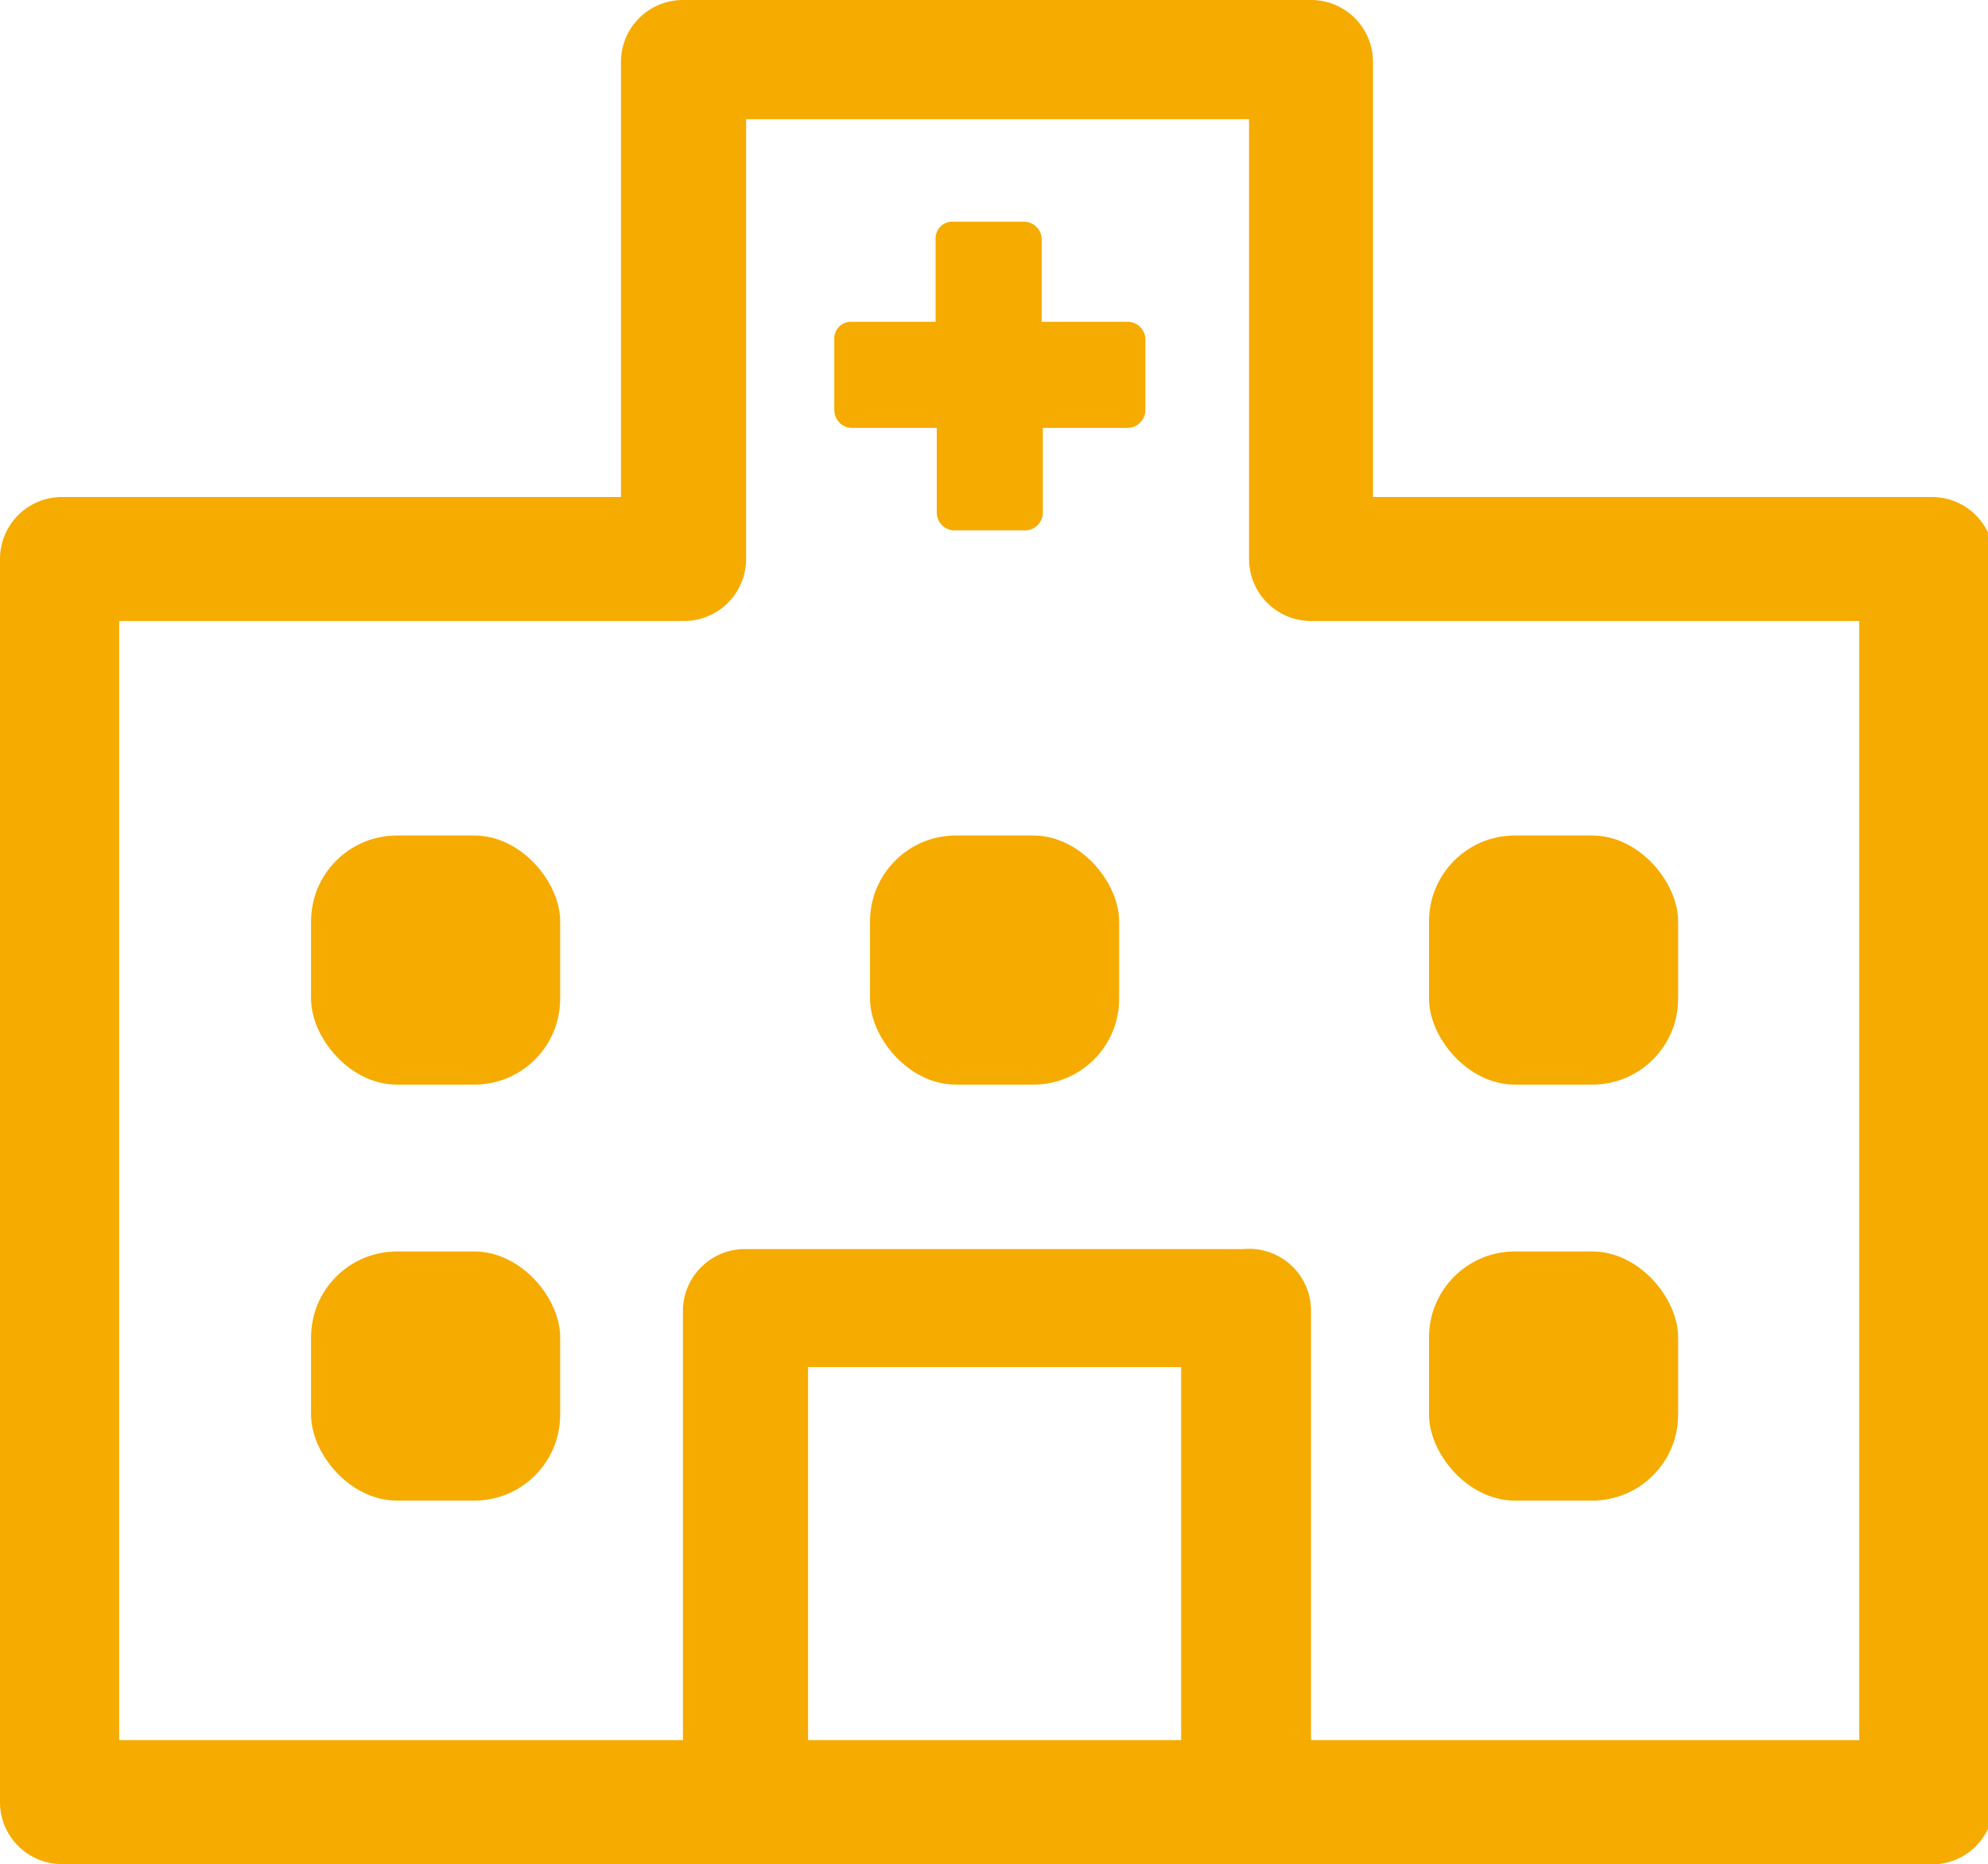
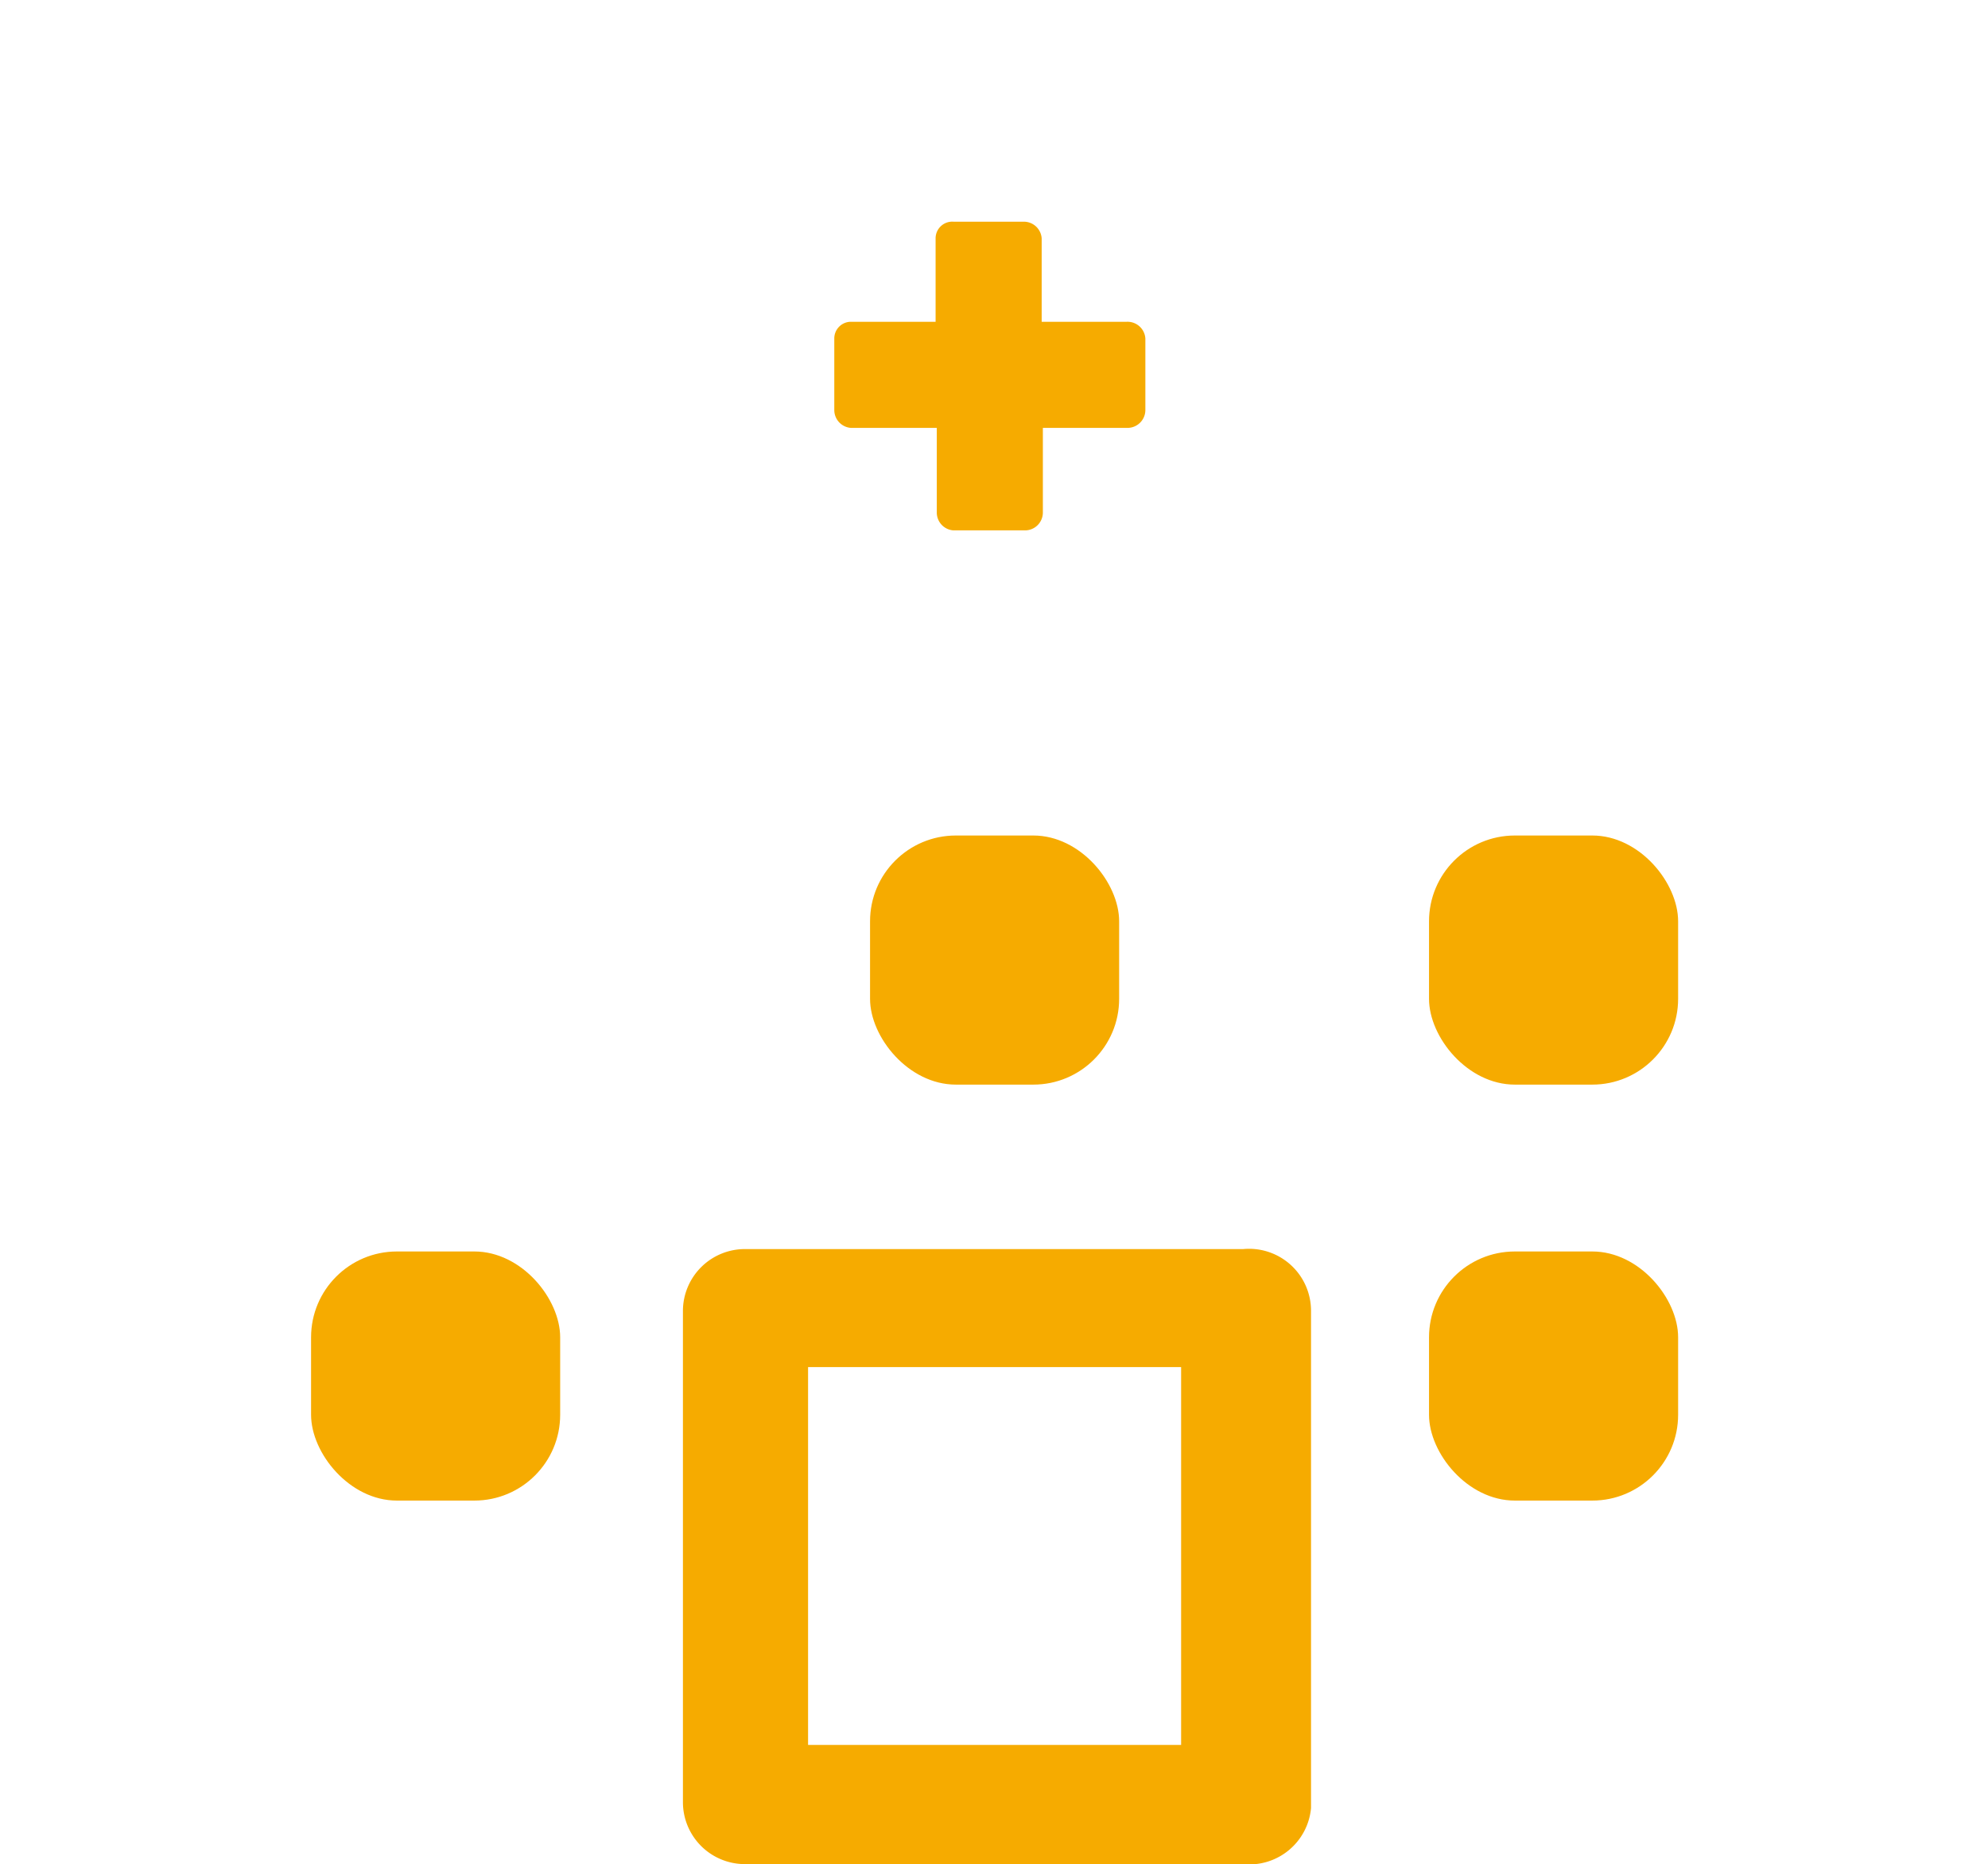
<svg xmlns="http://www.w3.org/2000/svg" viewBox="0 0 16.68 15.64">
  <defs>
    <style>.cls-1{fill:#f6ab00;}</style>
  </defs>
  <g id="レイヤー_2" data-name="レイヤー 2">
    <g id="レイヤー_1-2" data-name="レイヤー 1">
-       <path class="cls-1" d="M16.16,15.64H.52A.52.52,0,0,1,0,15.12V4.69a.52.52,0,0,1,.52-.52H5.21V.52A.52.52,0,0,1,5.73,0H11a.52.52,0,0,1,.52.52V4.17h4.69a.52.52,0,0,1,.52.52V15.12A.52.52,0,0,1,16.16,15.64ZM1,14.6h14.6V5.21H11a.52.52,0,0,1-.52-.52V1H6.26V4.69a.52.52,0,0,1-.53.52H1Z" />
      <path class="cls-1" d="M10.43,15.64H6.26a.52.52,0,0,1-.53-.52V11a.52.52,0,0,1,.53-.52h4.17A.52.52,0,0,1,11,11v4.17A.52.52,0,0,1,10.43,15.64Zm-3.65-1H9.91V11.47H6.78Z" />
      <rect class="cls-1" x="7.3" y="7.01" width="2.09" height="2.09" rx="0.72" />
      <rect class="cls-1" x="11.99" y="7.01" width="2.09" height="2.09" rx="0.72" />
-       <rect class="cls-1" x="2.61" y="7.01" width="2.09" height="2.09" rx="0.72" />
      <rect class="cls-1" x="11.99" y="10.5" width="2.09" height="2.09" rx="0.72" />
      <rect class="cls-1" x="2.61" y="10.5" width="2.09" height="2.09" rx="0.72" />
      <path class="cls-1" d="M9.45,2.7H8.74V2a.15.15,0,0,0-.15-.14H8A.14.14,0,0,0,7.85,2V2.7H7.13A.14.14,0,0,0,7,2.84v.6a.15.15,0,0,0,.14.15h.72V4.3A.15.15,0,0,0,8,4.45h.6a.15.15,0,0,0,.15-.15V3.59h.71a.15.15,0,0,0,.15-.15v-.6A.15.15,0,0,0,9.45,2.7Z" />
    </g>
  </g>
</svg>